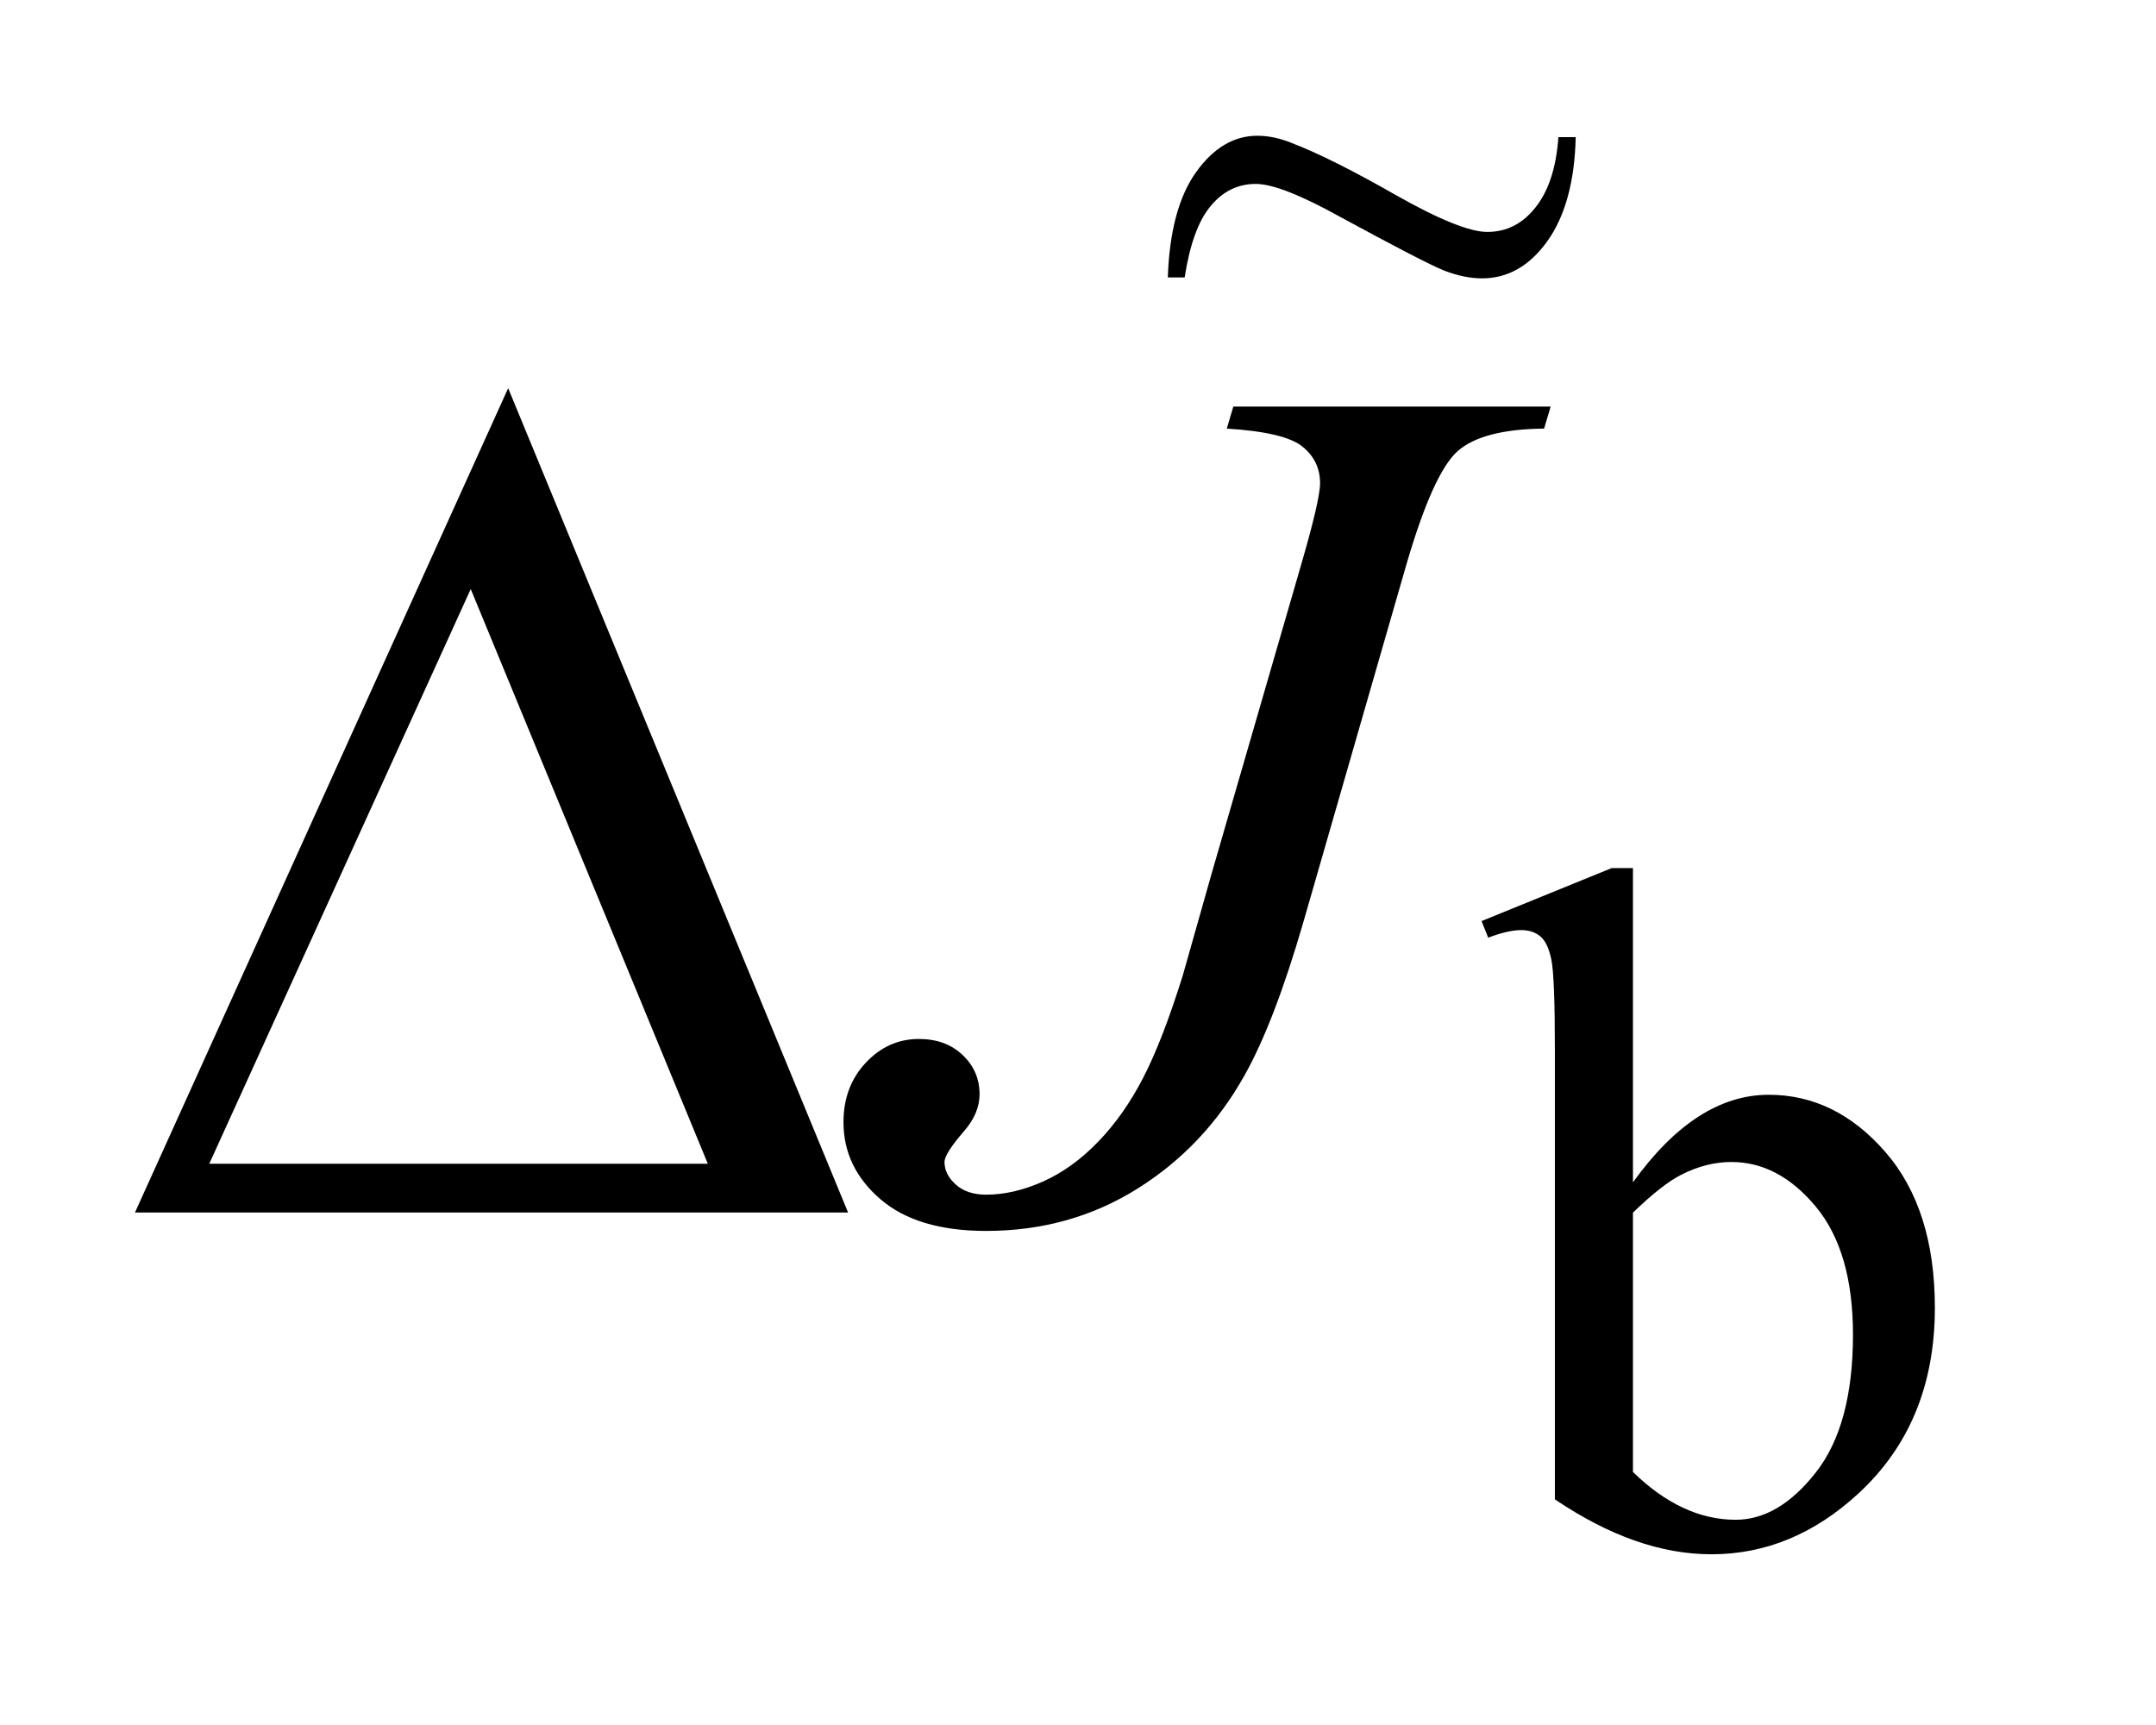
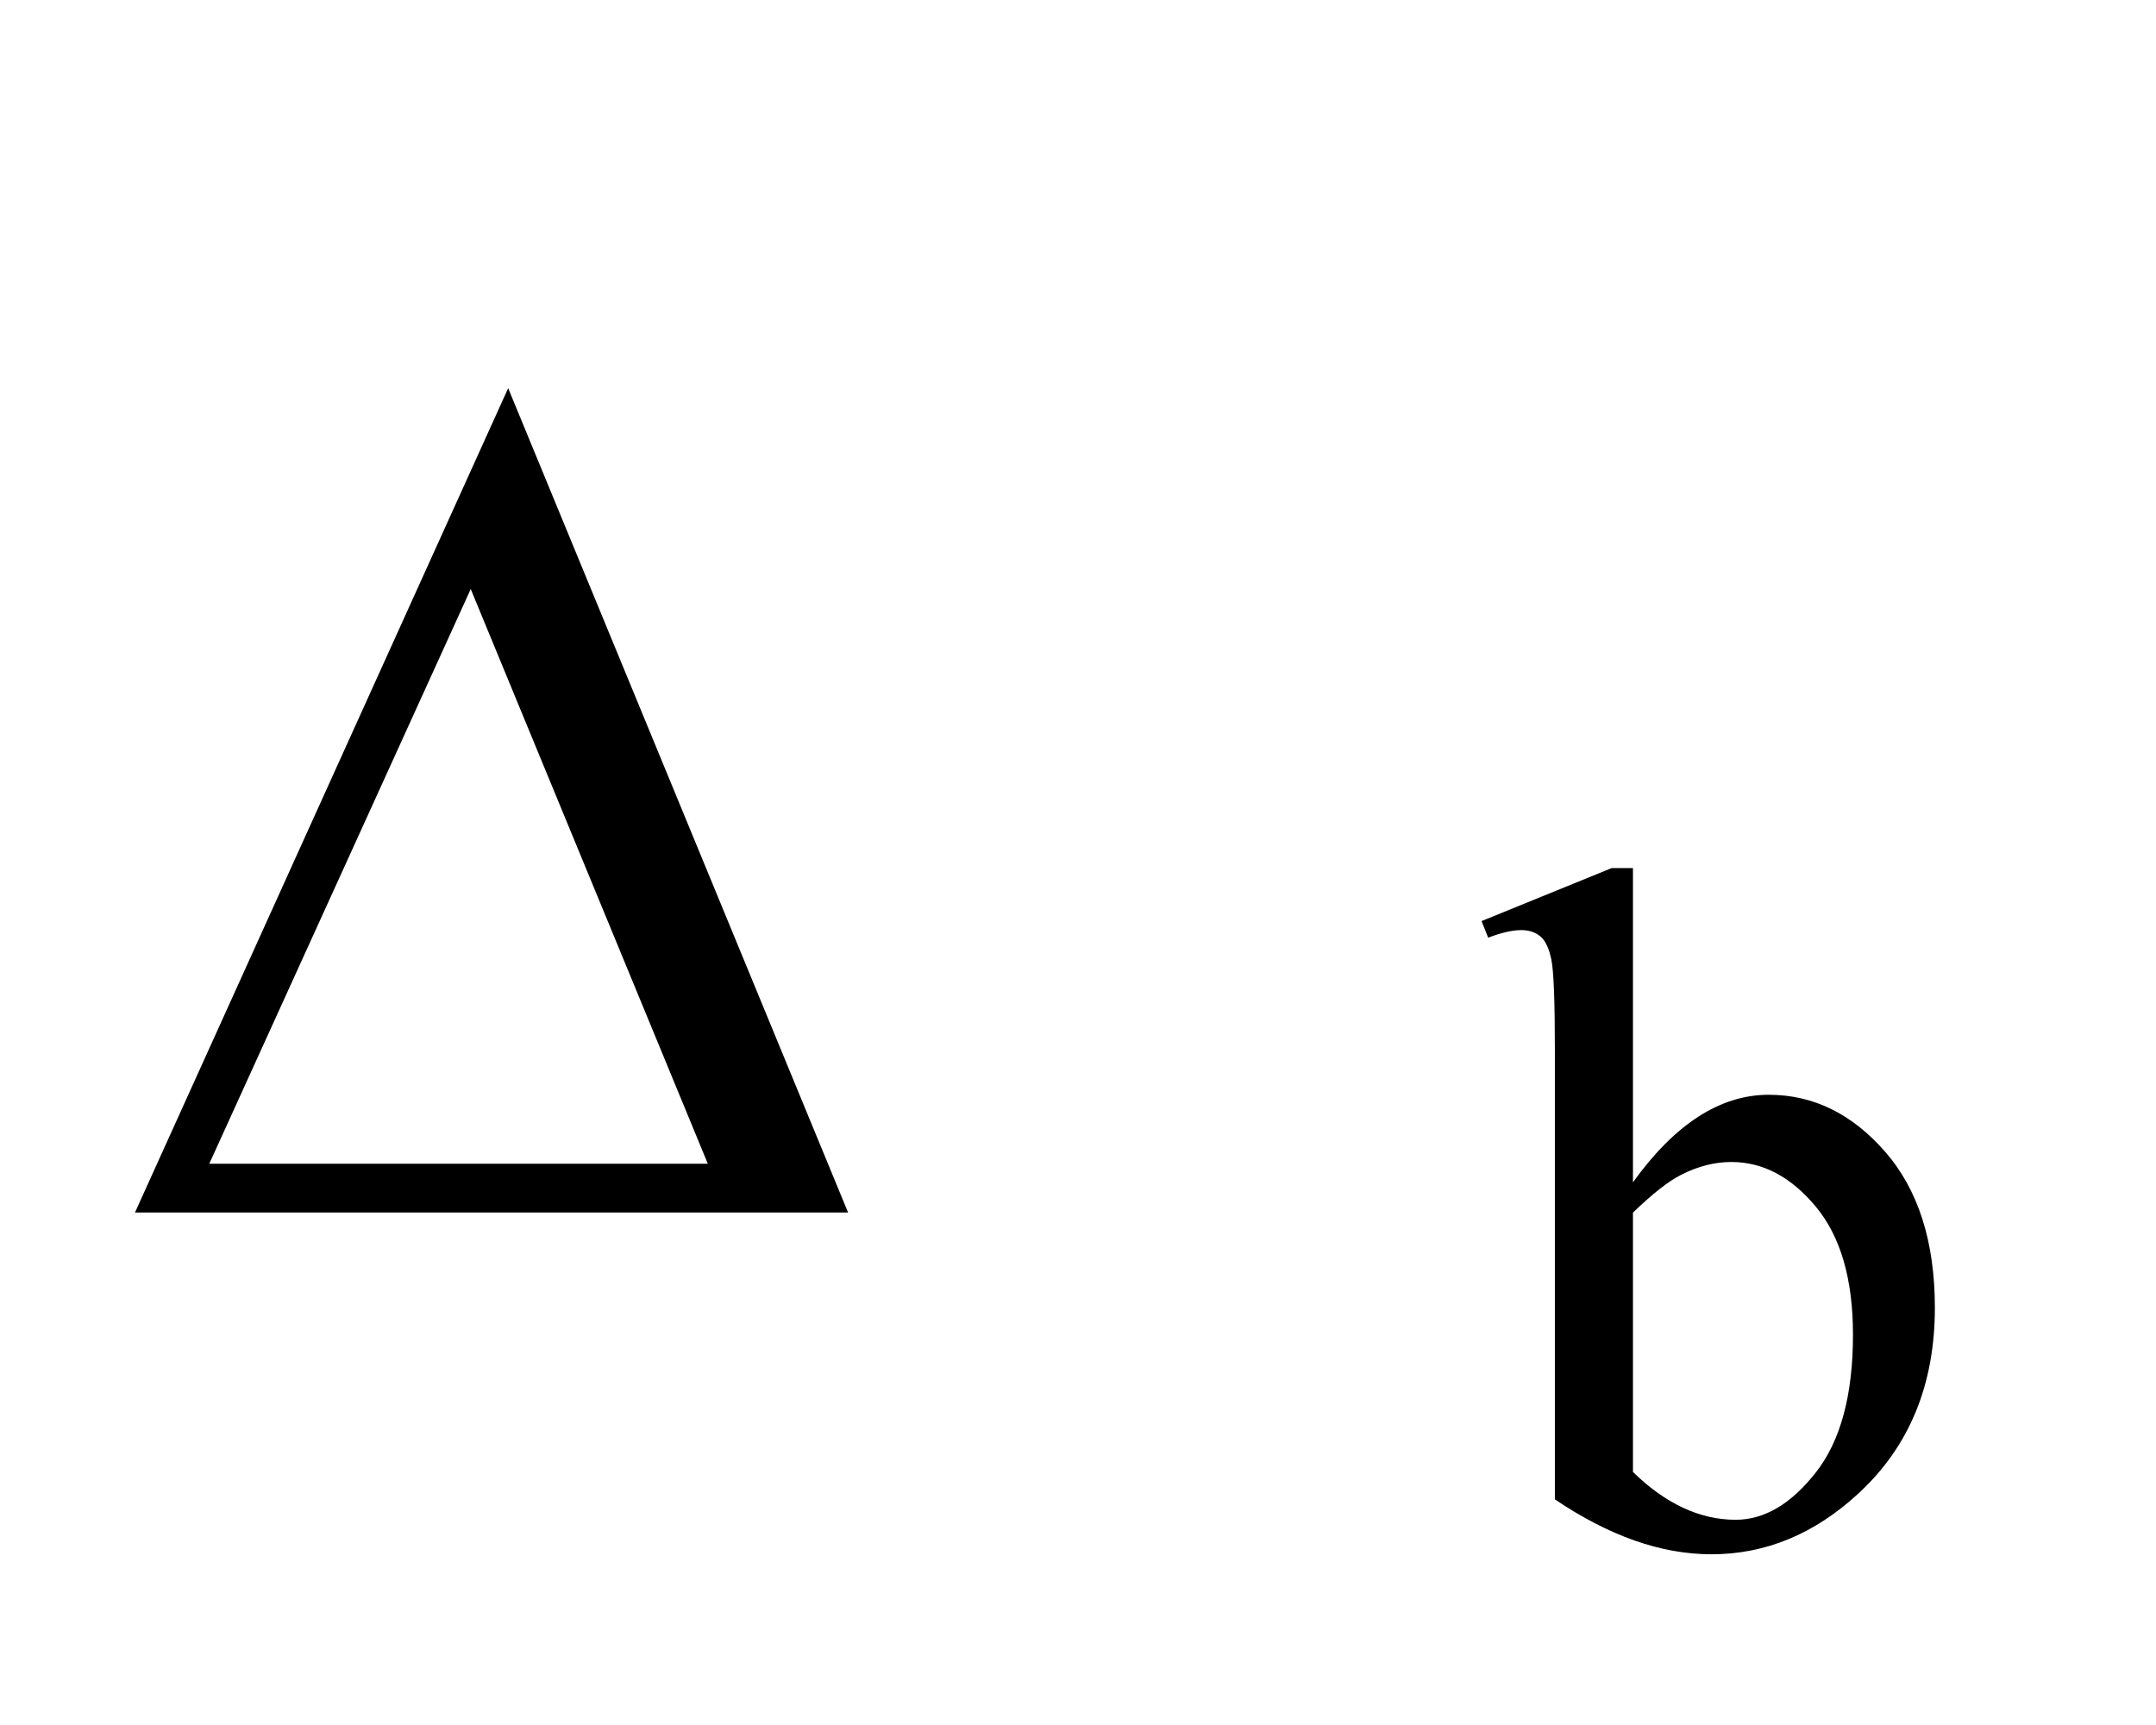
<svg xmlns="http://www.w3.org/2000/svg" stroke-dasharray="none" shape-rendering="auto" font-family="'Dialog'" text-rendering="auto" width="25" fill-opacity="1" color-interpolation="auto" color-rendering="auto" preserveAspectRatio="xMidYMid meet" font-size="12px" viewBox="0 0 25 20" fill="black" stroke="black" image-rendering="auto" stroke-miterlimit="10" stroke-linecap="square" stroke-linejoin="miter" font-style="normal" stroke-width="1" height="20" stroke-dashoffset="0" font-weight="normal" stroke-opacity="1">
  <defs id="genericDefs" />
  <g>
    <defs id="defs1">
      <clipPath clipPathUnits="userSpaceOnUse" id="clipPath1">
        <path d="M0.986 2.024 L16.32 2.024 L16.32 14.545 L0.986 14.545 L0.986 2.024 Z" />
      </clipPath>
      <clipPath clipPathUnits="userSpaceOnUse" id="clipPath2">
        <path d="M31.605 64.883 L31.605 466.192 L523.082 466.192 L523.082 64.883 Z" />
      </clipPath>
      <clipPath clipPathUnits="userSpaceOnUse" id="clipPath3">
        <path d="M25.459 64.883 L25.459 466.192 L516.936 466.192 L516.936 64.883 Z" />
      </clipPath>
      <clipPath clipPathUnits="userSpaceOnUse" id="clipPath4">
-         <path d="M1.139 1.753 L1.139 12.597 L18.845 12.597 L18.845 1.753 Z" />
-       </clipPath>
+         </clipPath>
    </defs>
    <g transform="scale(1.576,1.576) translate(-0.986,-2.024) matrix(0.031,0,0,0.031,0,0)">
      <path d="M419.375 345.875 Q434.312 325.094 451.609 325.094 Q467.438 325.094 479.234 338.625 Q491.031 352.156 491.031 375.641 Q491.031 403.031 472.828 419.766 Q457.219 434.141 438.016 434.141 Q429.031 434.141 419.766 430.883 Q410.5 427.625 400.844 421.109 L400.844 314.547 Q400.844 297.016 400 292.977 Q399.156 288.938 397.359 287.477 Q395.562 286.016 392.875 286.016 Q389.734 286.016 385.016 287.812 L383.438 283.875 L414.328 271.297 L419.375 271.297 L419.375 345.875 ZM419.375 353.062 L419.375 414.609 Q425.109 420.219 431.227 423.086 Q437.344 425.953 443.75 425.953 Q453.969 425.953 462.781 414.719 Q471.594 403.484 471.594 382.031 Q471.594 362.266 462.781 351.656 Q453.969 341.047 442.734 341.047 Q436.781 341.047 430.828 344.078 Q426.344 346.328 419.375 353.062 Z" stroke="none" clip-path="url(#clipPath2)" />
    </g>
    <g transform="matrix(0.049,0,0,0.049,-1.252,-3.19)">
-       <path d="M317.406 161.312 L392.5 161.312 L390.953 166.516 Q376.469 166.656 370.562 171.789 Q364.656 176.922 358.188 199.281 L334 283.234 Q327.109 307 320.078 319.516 Q310.656 336.391 294.695 346.375 Q278.734 356.359 258.906 356.359 Q242.594 356.359 233.875 348.836 Q225.156 341.312 225.156 330.625 Q225.156 322.188 230.43 316.562 Q235.703 310.938 243.016 310.938 Q249.344 310.938 253.352 314.734 Q257.359 318.531 257.359 324.016 Q257.359 328.516 253.703 332.734 Q249.062 338.078 249.062 340.047 Q249.062 343 251.734 345.391 Q254.406 347.781 258.906 347.781 Q265.375 347.781 272.336 344.688 Q279.297 341.594 285.414 335.266 Q291.531 328.938 296.102 320.078 Q300.672 311.219 305.453 295.891 L312.344 271.562 L333.297 199.281 Q337.938 183.391 337.938 179.453 Q337.938 174.109 333.719 170.734 Q329.5 167.359 315.859 166.516 Z" stroke="none" clip-path="url(#clipPath3)" />
-     </g>
+       </g>
    <g transform="matrix(0.049,0,0,0.049,-1.554,-3.19)">
      <path d="M232.406 352 L63.656 352 L151.969 156.953 L232.406 352 ZM199.219 340.469 L143.109 204.484 L81.234 340.469 L199.219 340.469 Z" stroke="none" clip-path="url(#clipPath2)" />
    </g>
    <g transform="matrix(1.365,0,0,1.819,-1.554,-3.19)">
-       <path d="M14.377 2.628 L14.524 2.628 Q14.511 3.05 14.284 3.29 Q14.057 3.528 13.728 3.528 Q13.578 3.528 13.405 3.478 Q13.234 3.426 12.518 3.134 Q12.018 2.926 11.806 2.926 Q11.578 2.926 11.423 3.067 Q11.267 3.206 11.202 3.522 L11.059 3.522 Q11.079 3.082 11.299 2.851 Q11.52 2.619 11.819 2.619 Q11.961 2.619 12.111 2.665 Q12.448 2.762 12.998 2.998 Q13.55 3.232 13.773 3.232 Q14.018 3.232 14.182 3.076 Q14.349 2.92 14.377 2.628 Z" stroke="none" clip-path="url(#clipPath4)" />
+       <path d="M14.377 2.628 L14.524 2.628 Q14.511 3.05 14.284 3.29 Q14.057 3.528 13.728 3.528 Q13.578 3.528 13.405 3.478 Q13.234 3.426 12.518 3.134 Q12.018 2.926 11.806 2.926 Q11.578 2.926 11.423 3.067 Q11.267 3.206 11.202 3.522 L11.059 3.522 Q11.079 3.082 11.299 2.851 Q11.52 2.619 11.819 2.619 Q11.961 2.619 12.111 2.665 Q12.448 2.762 12.998 2.998 Q13.55 3.232 13.773 3.232 Q14.018 3.232 14.182 3.076 Z" stroke="none" clip-path="url(#clipPath4)" />
    </g>
  </g>
</svg>